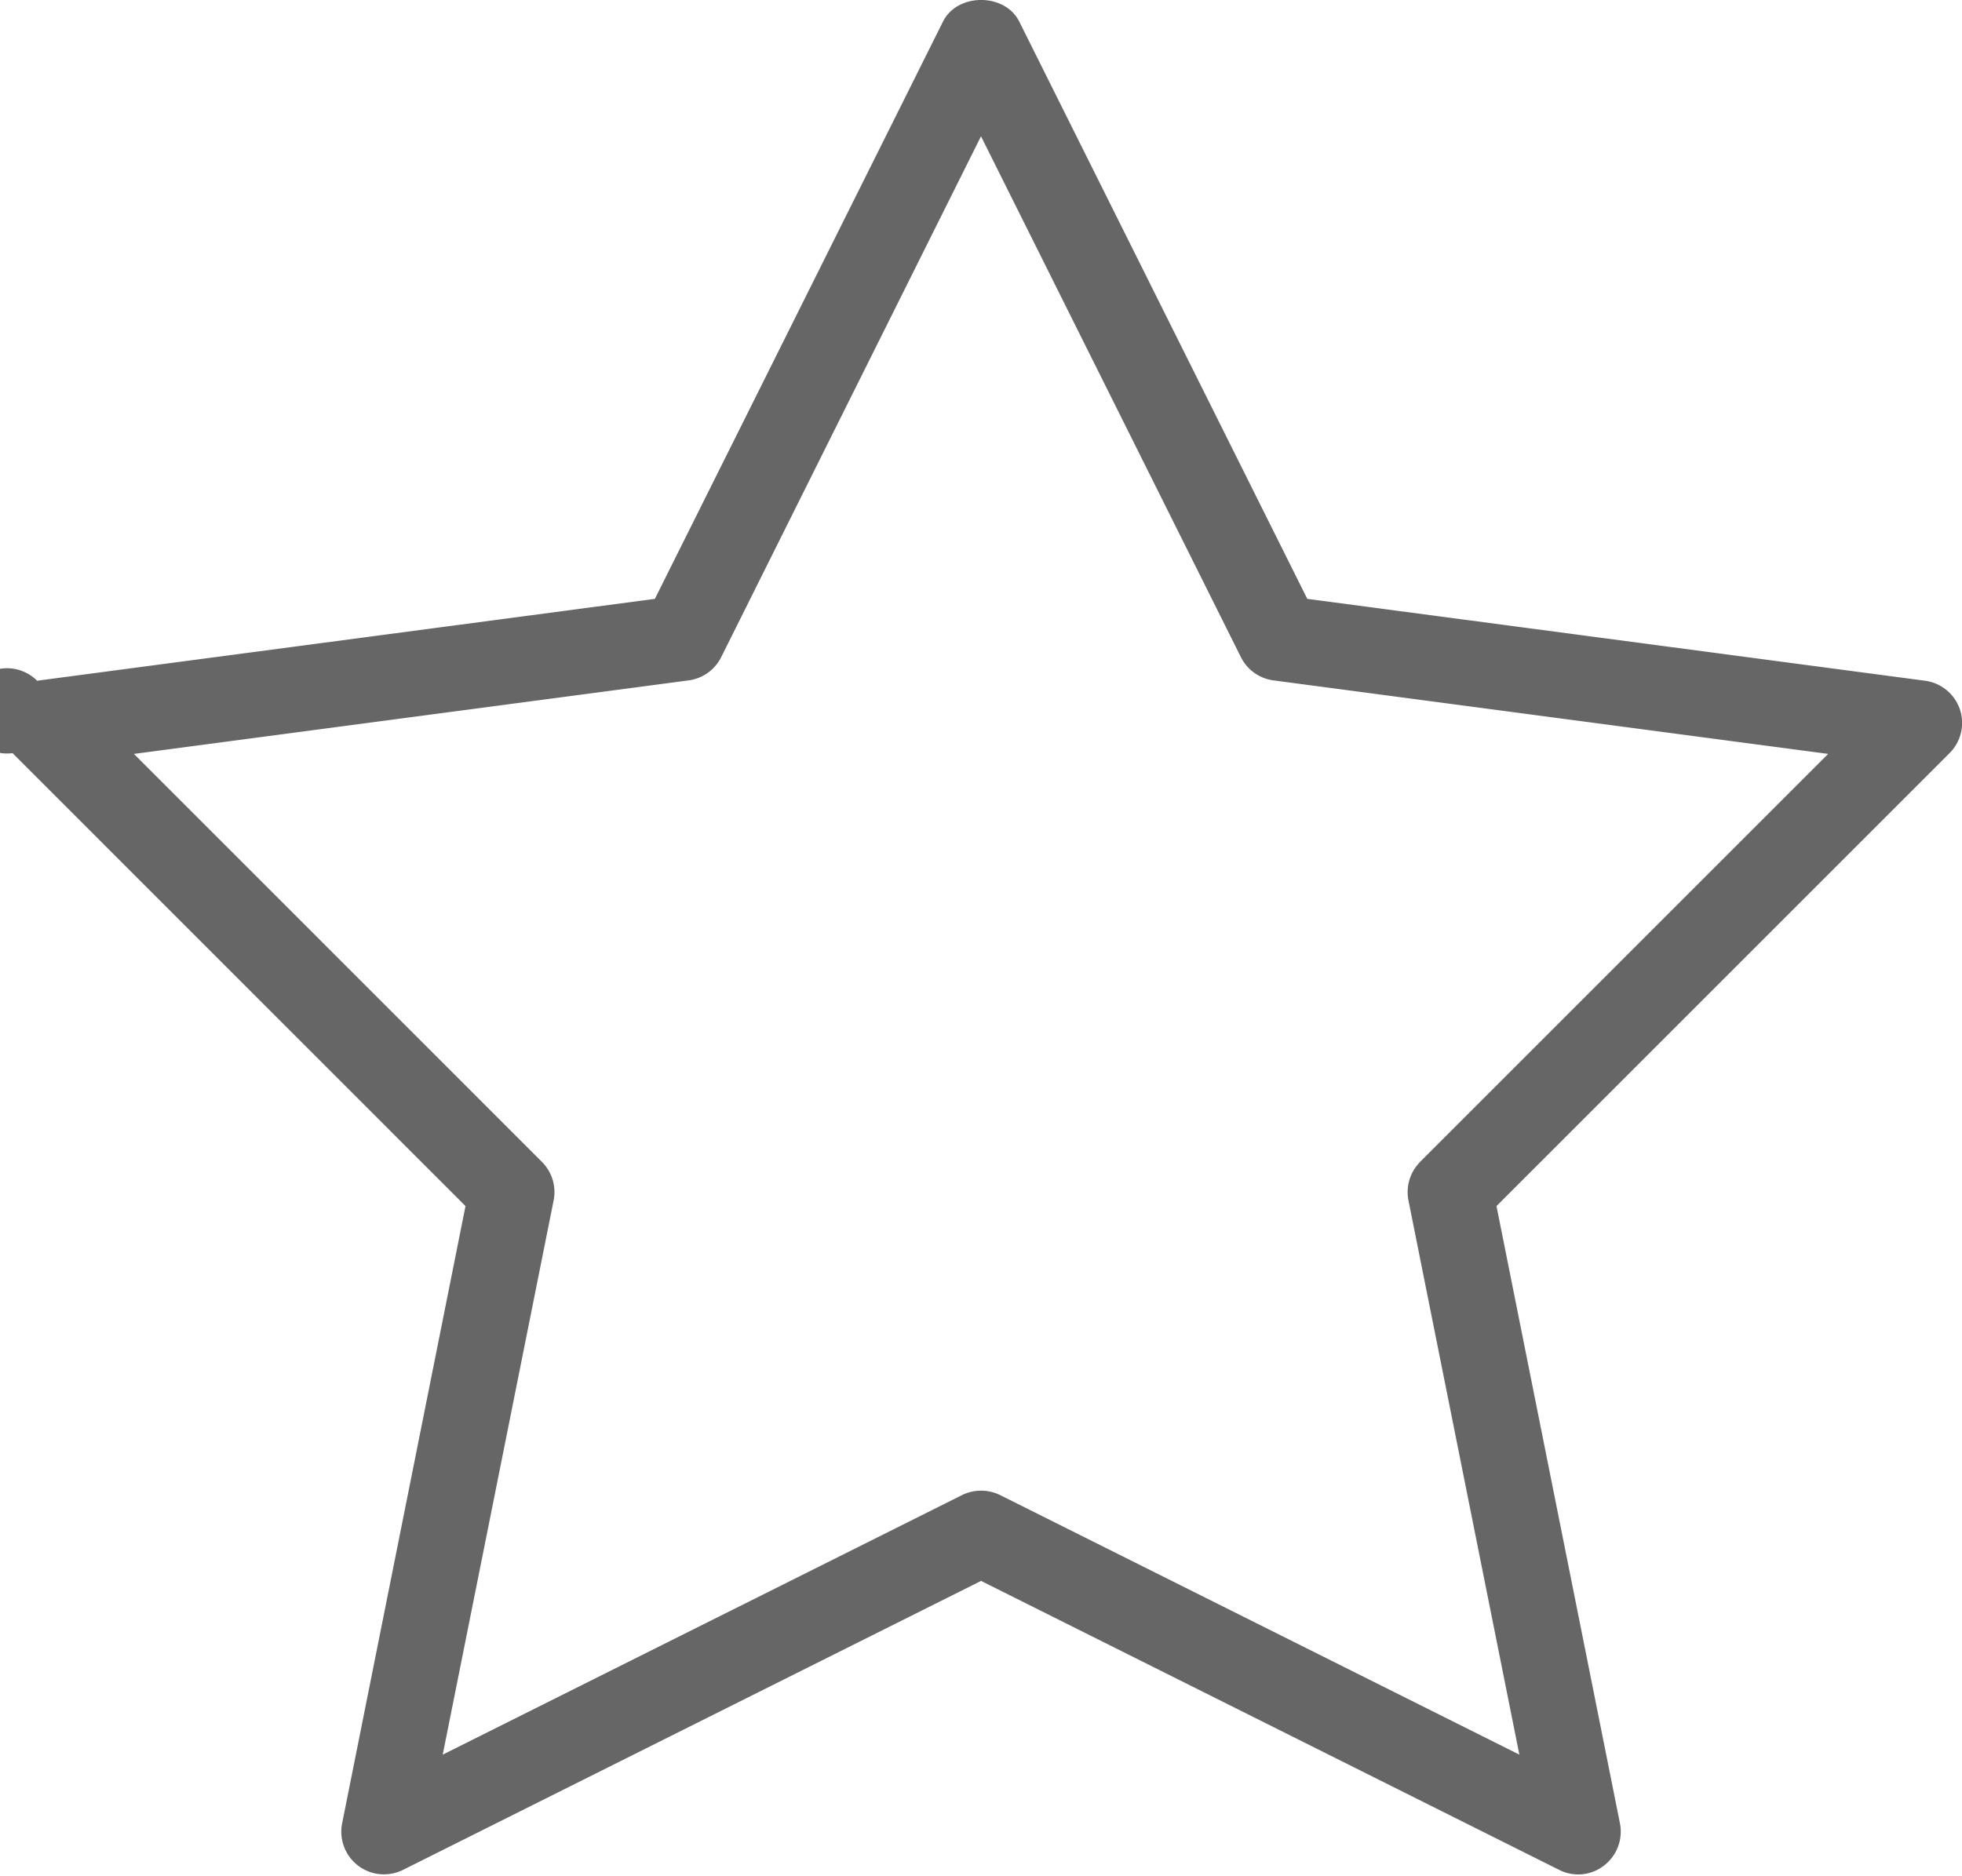
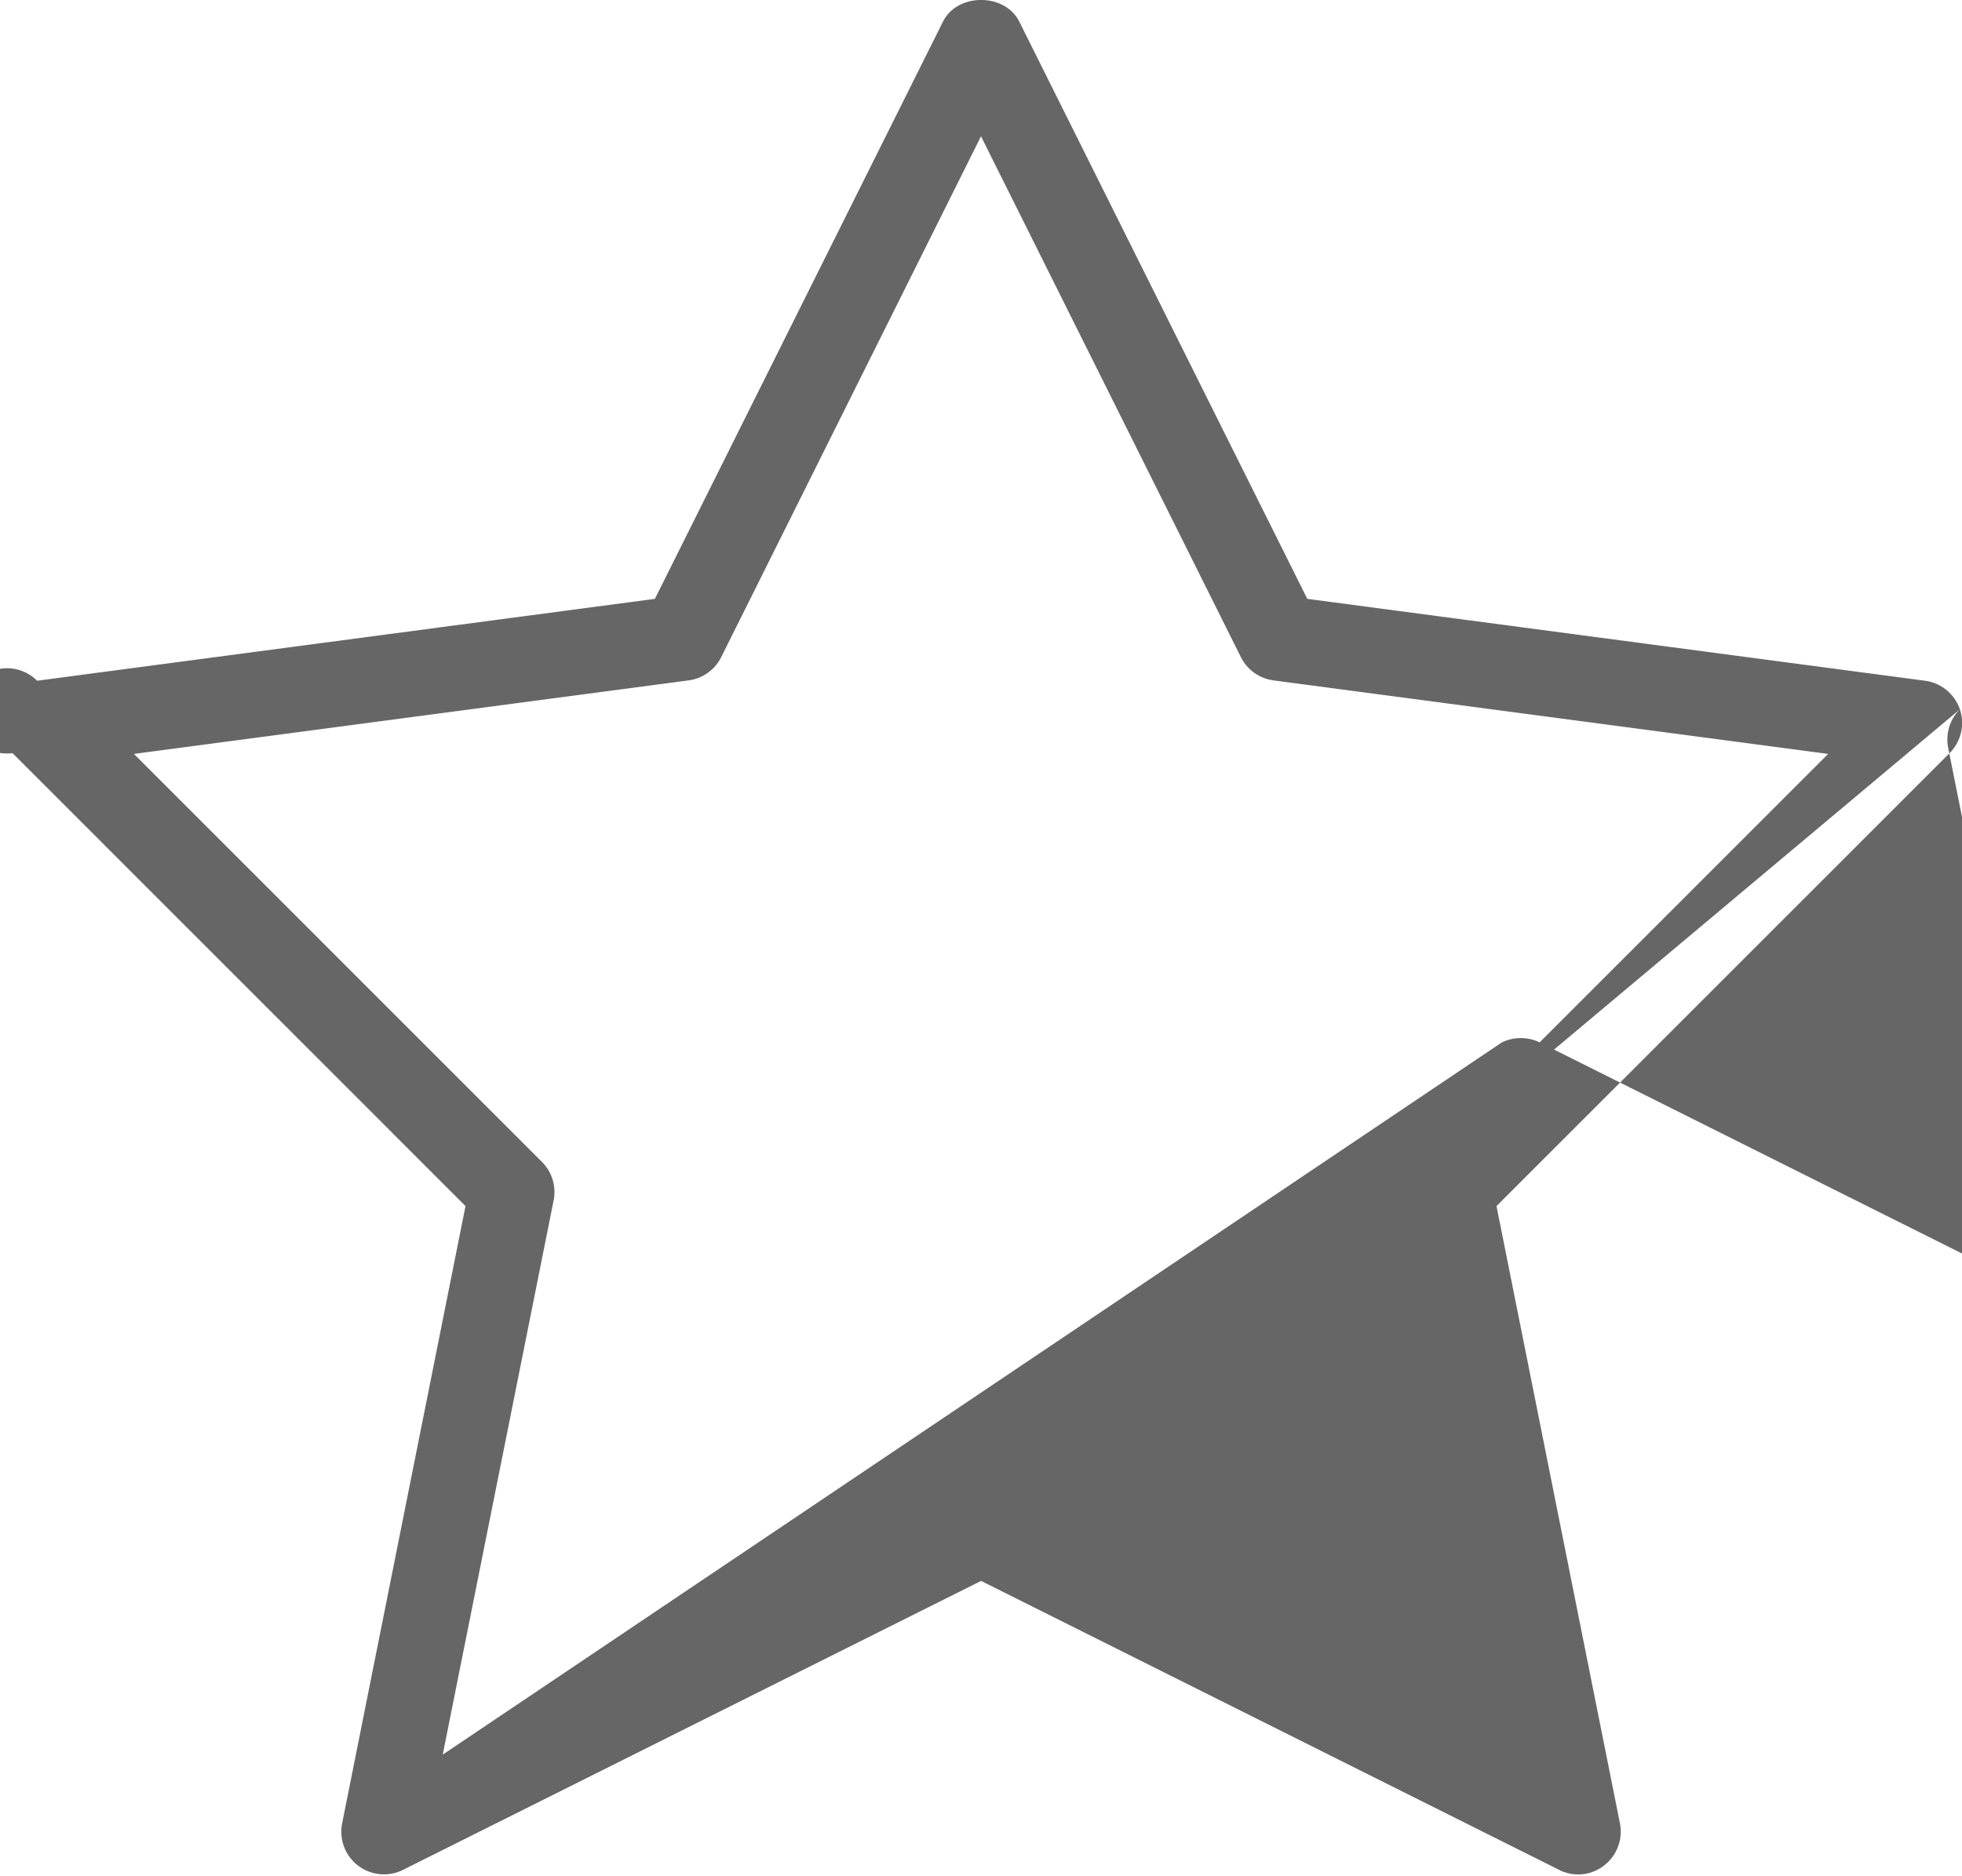
<svg xmlns="http://www.w3.org/2000/svg" viewBox="0 0 23 22">
-   <path d="M22.975 8.317a.501.501 0 0 0-.408-.335l-7.242-.96L11.949.254c-.168-.339-.727-.339-.895 0L7.677 7.022l-7.242.96a.5.5 0 1 0-.288.849l5.31 5.311-1.446 7.237a.5.5 0 0 0 .714.546l6.776-3.388 6.776 3.388a.492.492 0 0 0 .526-.05.502.502 0 0 0 .187-.496l-1.447-7.237 5.31-5.31a.5.5 0 0 0 .122-.515zm-6.327 5.307a.501.501 0 0 0-.137.452l1.3 6.498-6.086-3.043a.508.508 0 0 0-.448 0L5.19 20.574l1.3-6.498a.5.5 0 0 0-.137-.452L1.57 8.84l6.502-.862a.5.5 0 0 0 .382-.272L11.5 1.598l3.047 6.108a.5.5 0 0 0 .382.272l6.502.862-4.784 4.784z" fill-rule="nonzero" fill="#666" />
+   <path d="M22.975 8.317a.501.501 0 0 0-.408-.335l-7.242-.96L11.949.254c-.168-.339-.727-.339-.895 0L7.677 7.022l-7.242.96a.5.5 0 1 0-.288.849l5.31 5.311-1.446 7.237a.5.5 0 0 0 .714.546l6.776-3.388 6.776 3.388a.492.492 0 0 0 .526-.05.502.502 0 0 0 .187-.496l-1.447-7.237 5.31-5.31a.5.5 0 0 0 .122-.515za.501.501 0 0 0-.137.452l1.3 6.498-6.086-3.043a.508.508 0 0 0-.448 0L5.19 20.574l1.3-6.498a.5.5 0 0 0-.137-.452L1.57 8.84l6.502-.862a.5.5 0 0 0 .382-.272L11.5 1.598l3.047 6.108a.5.5 0 0 0 .382.272l6.502.862-4.784 4.784z" fill-rule="nonzero" fill="#666" />
</svg>